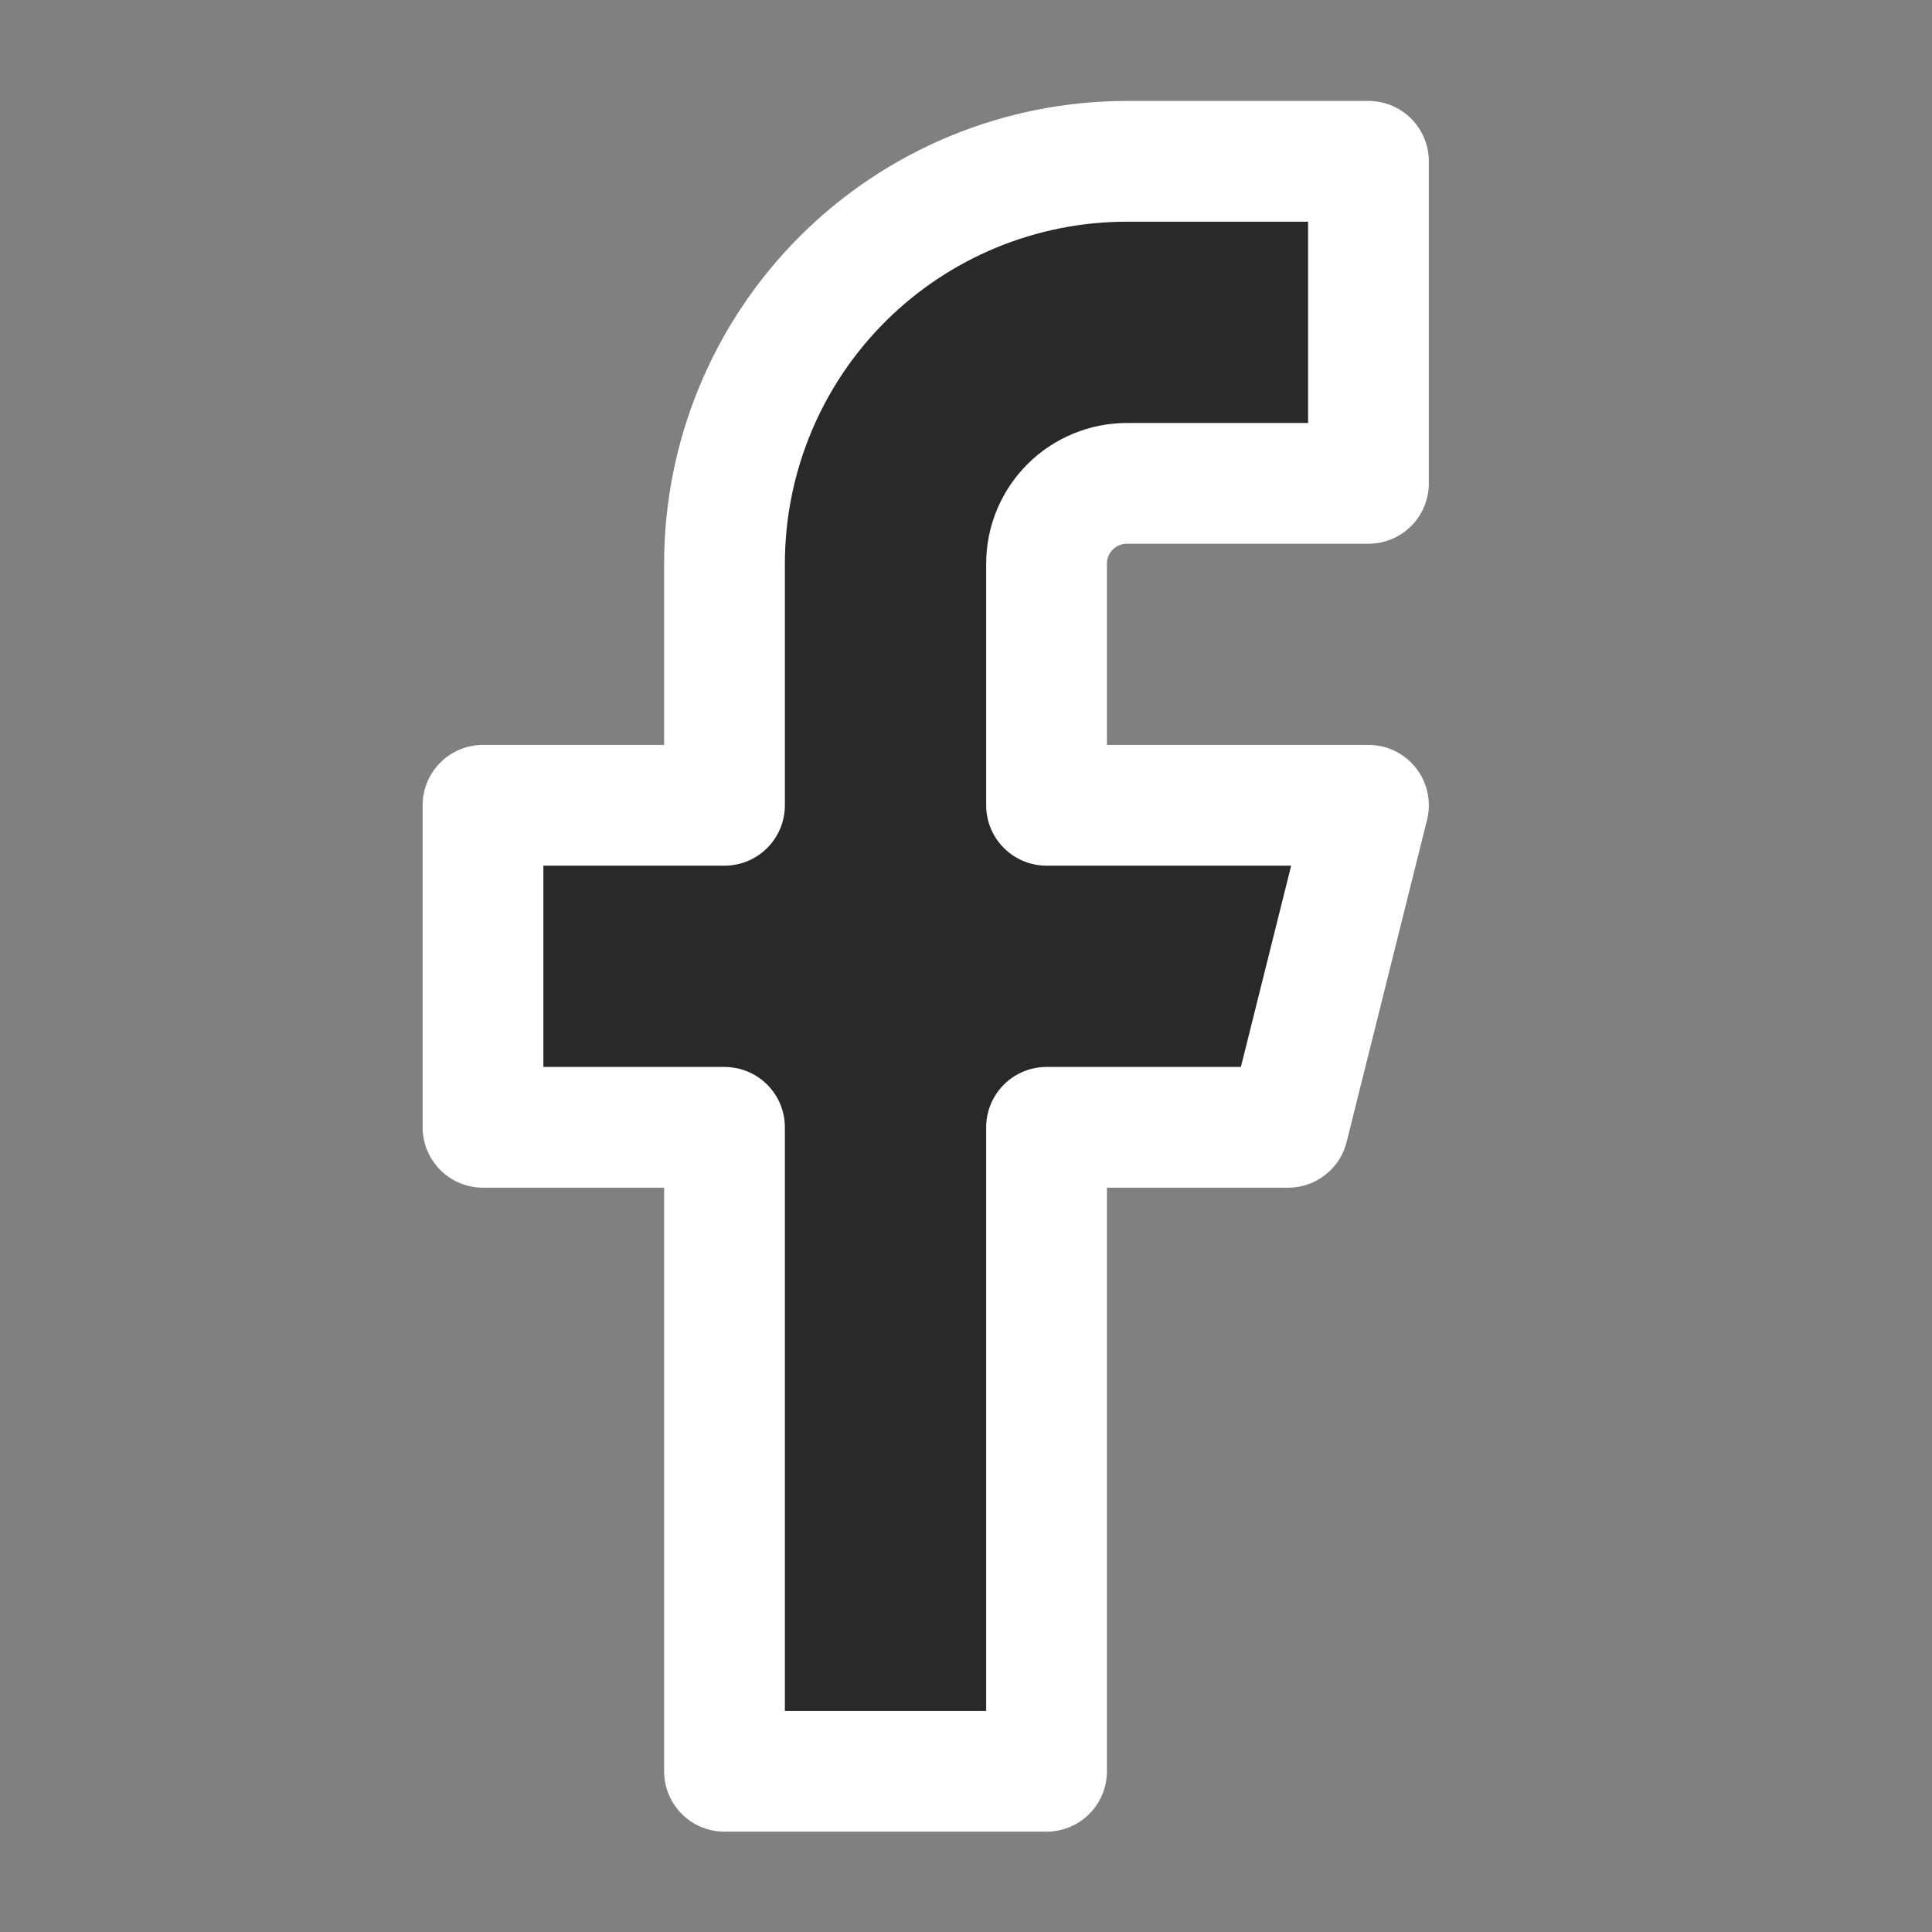
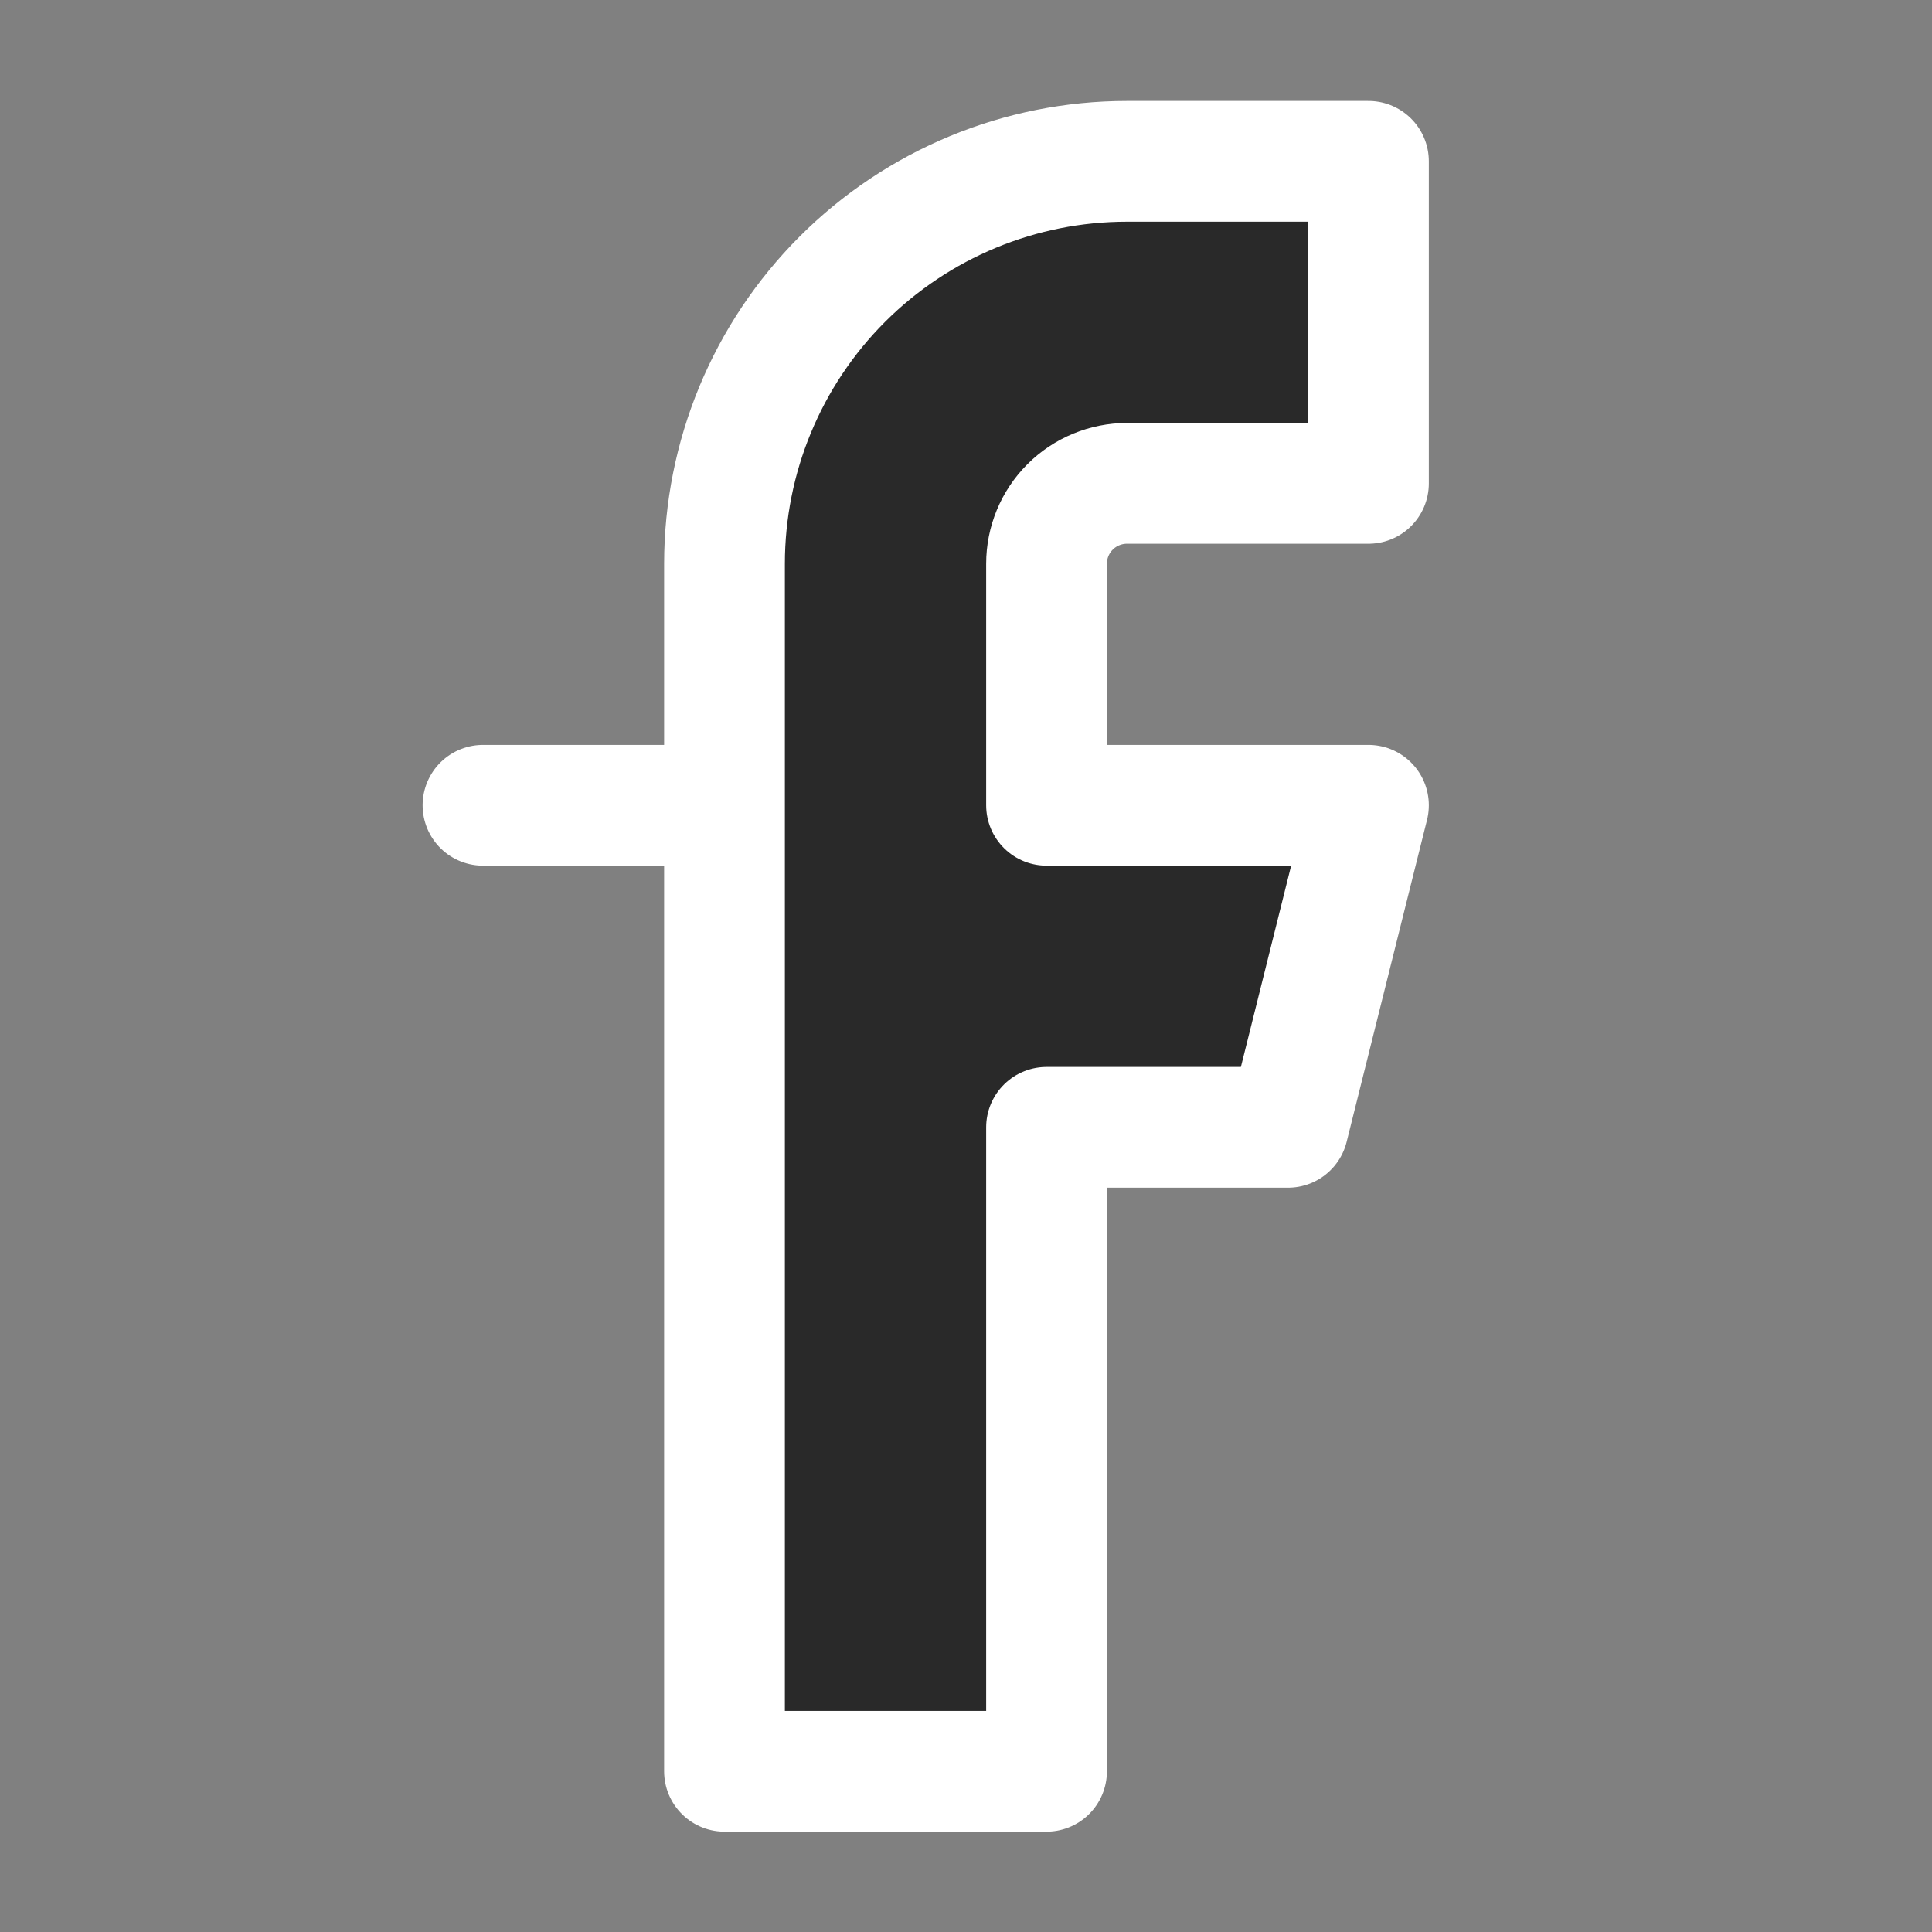
<svg xmlns="http://www.w3.org/2000/svg" width="16" height="16" viewBox="0 0 16 16" fill="none">
  <rect x="0" y="0" width="16" height="16" fill="#808080" stroke="none" />
  <g id="facebook_86435391d8_685fb9521e 1">
-     <path id="Vector" d="M11.333 1.336H9.333C8.449 1.336 7.601 1.687 6.976 2.312C6.351 2.937 6 3.785 6 4.669V6.669H4V9.336H6V14.669H8.667V9.336H10.667L11.333 6.669H8.667V4.669C8.667 4.492 8.737 4.323 8.862 4.198C8.987 4.073 9.157 4.003 9.333 4.003H11.333V1.336Z" fill="#292929" stroke="white" stroke-linecap="round" stroke-linejoin="round" />
+     <path id="Vector" d="M11.333 1.336H9.333C8.449 1.336 7.601 1.687 6.976 2.312C6.351 2.937 6 3.785 6 4.669V6.669H4H6V14.669H8.667V9.336H10.667L11.333 6.669H8.667V4.669C8.667 4.492 8.737 4.323 8.862 4.198C8.987 4.073 9.157 4.003 9.333 4.003H11.333V1.336Z" fill="#292929" stroke="white" stroke-linecap="round" stroke-linejoin="round" />
  </g>
</svg>